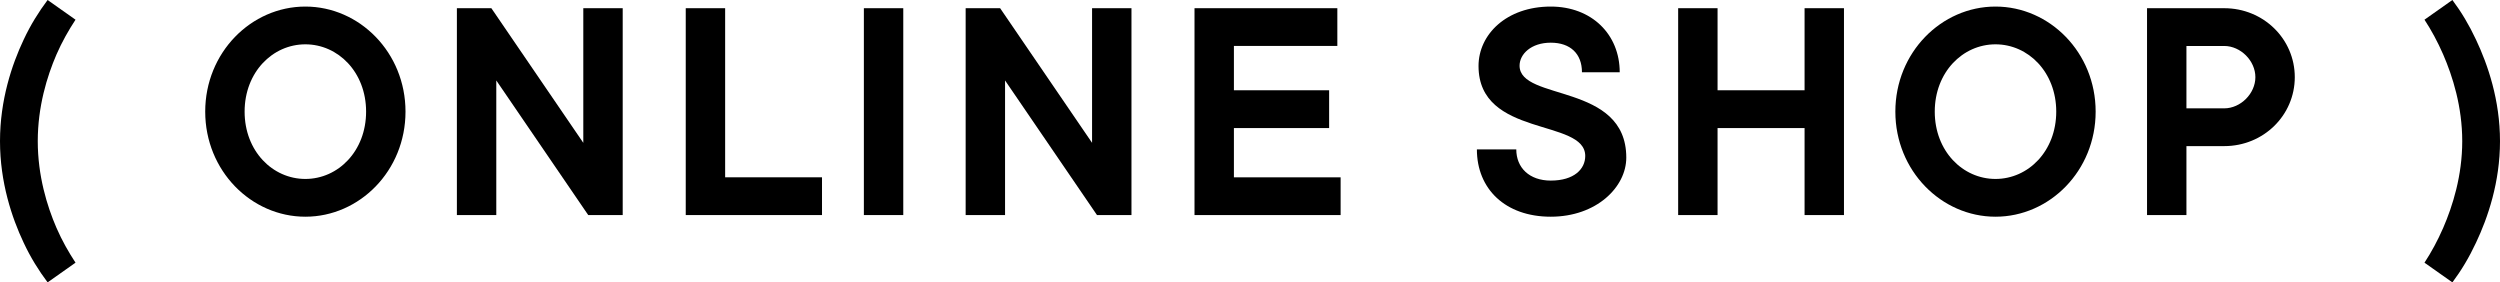
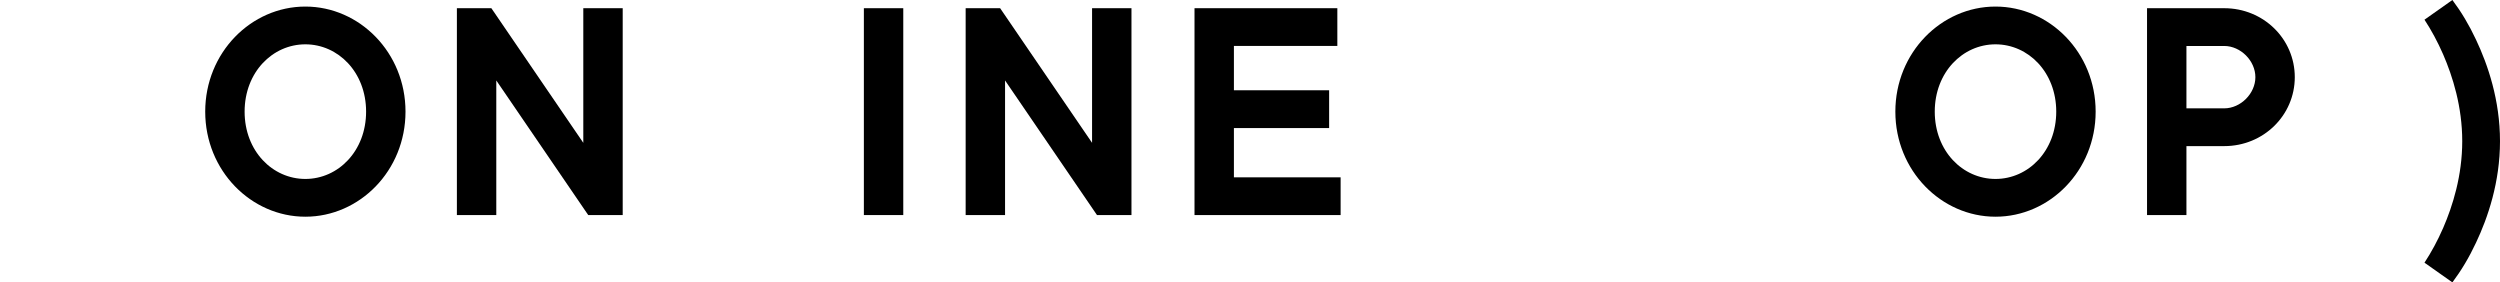
<svg xmlns="http://www.w3.org/2000/svg" id="_レイヤー_2" data-name="レイヤー_2" viewBox="0 0 152.28 17.2">
  <g id="_レイヤー_1-2" data-name="レイヤー_1">
    <g>
-       <path d="M2.9,17.2c-.54-.72-1.04-1.52-1.46-2.42-.72-1.52-1.44-3.68-1.44-6.18S.72,3.94,1.44,2.42c.42-.9.92-1.7,1.46-2.42l1.7,1.2c-.42.64-.82,1.34-1.16,2.12-.58,1.34-1.14,3.18-1.14,5.28s.56,3.94,1.14,5.28c.34.78.74,1.48,1.16,2.12l-1.7,1.2Z" />
      <path d="M24.7,6.8c0,3.6-2.8,6.4-6.1,6.4s-6.1-2.8-6.1-6.4S15.3.4,18.6.4s6.1,2.8,6.1,6.4ZM14.9,6.8c0,2.4,1.7,4.1,3.7,4.1s3.7-1.7,3.7-4.1-1.7-4.1-3.7-4.1-3.7,1.7-3.7,4.1Z" />
      <path d="M27.83.5h2.1l5.6,8.2V.5h2.4v12.6h-2.1l-5.6-8.2v8.2h-2.4V.5Z" />
-       <path d="M41.77.5h2.4v10.3h5.9v2.3h-8.3V.5Z" />
      <path d="M52.62.5h2.4v12.6h-2.4V.5Z" />
      <path d="M58.82.5h2.1l5.6,8.2V.5h2.4v12.6h-2.1l-5.6-8.2v8.2h-2.4V.5Z" />
      <path d="M72.76.5h8.7v2.3h-6.3v2.7h5.8v2.3h-5.8v3h6.5v2.3h-8.9V.5Z" />
-       <path d="M92.36,9.1c0,1.12.8,1.9,2.1,1.9,1.42,0,2.1-.7,2.1-1.5,0-2.3-6.5-1.1-6.5-5.48,0-1.92,1.7-3.62,4.4-3.62,2.5,0,4.2,1.7,4.2,4h-2.3c0-1.12-.7-1.8-1.9-1.8s-1.9.7-1.9,1.4c0,2.18,6.5,1.02,6.5,5.6,0,1.8-1.82,3.6-4.6,3.6s-4.5-1.7-4.5-4.1h2.4Z" />
-       <path d="M102.22.5h2.4v5h5.3V.5h2.4v12.6h-2.4v-5.3h-5.3v5.3h-2.4V.5Z" />
      <path d="M127.65,6.8c0,3.6-2.8,6.4-6.1,6.4s-6.1-2.8-6.1-6.4,2.8-6.4,6.1-6.4,6.1,2.8,6.1,6.4ZM117.85,6.8c0,2.4,1.7,4.1,3.7,4.1s3.7-1.7,3.7-4.1-1.7-4.1-3.7-4.1-3.7,1.7-3.7,4.1Z" />
      <path d="M130.78.5h4.7c2.4,0,4.3,1.88,4.3,4.2s-1.9,4.2-4.3,4.2h-2.3v4.2h-2.4V.5ZM135.48,6.6c1,0,1.9-.9,1.9-1.9s-.9-1.9-1.9-1.9h-2.3v3.8h2.3Z" />
      <path d="M147.68,16c.42-.64.8-1.34,1.14-2.12.58-1.34,1.16-3.18,1.16-5.28s-.58-3.94-1.16-5.28c-.34-.78-.72-1.48-1.14-2.12l1.7-1.2c.54.72,1.02,1.52,1.44,2.42.72,1.52,1.46,3.68,1.46,6.18s-.74,4.66-1.46,6.18c-.42.9-.9,1.7-1.44,2.42l-1.7-1.2Z" />
    </g>
  </g>
</svg>